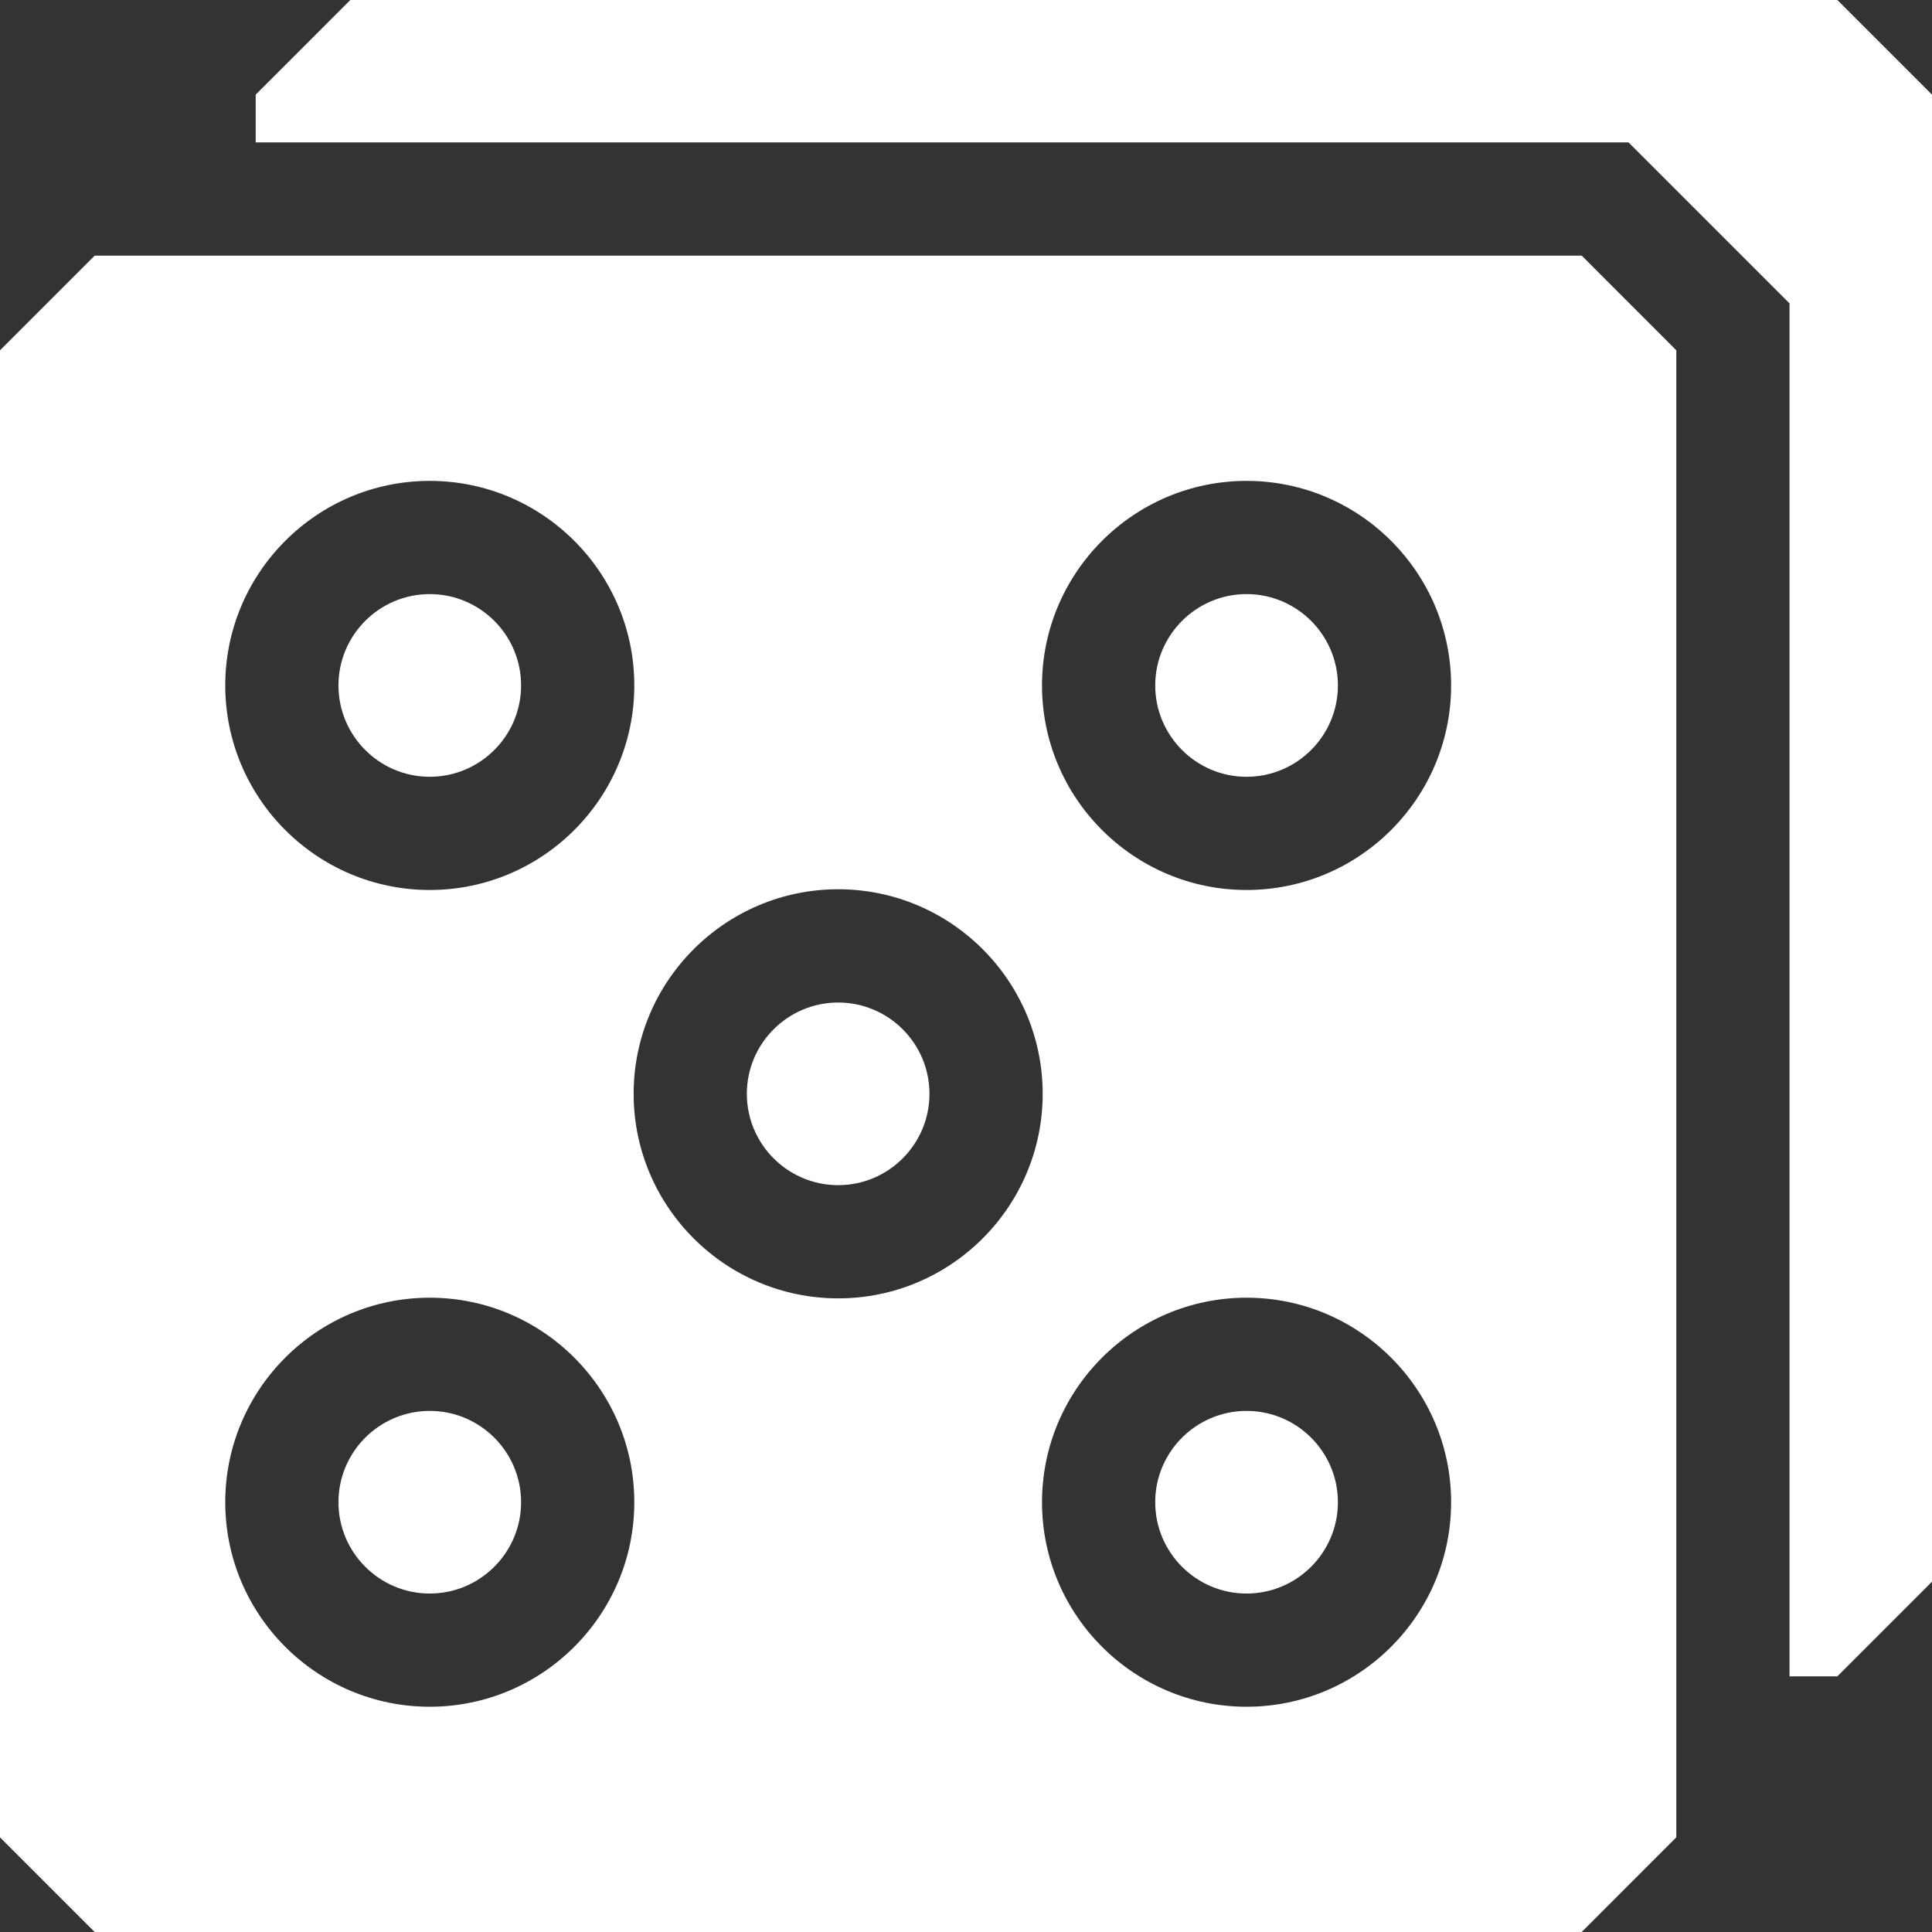
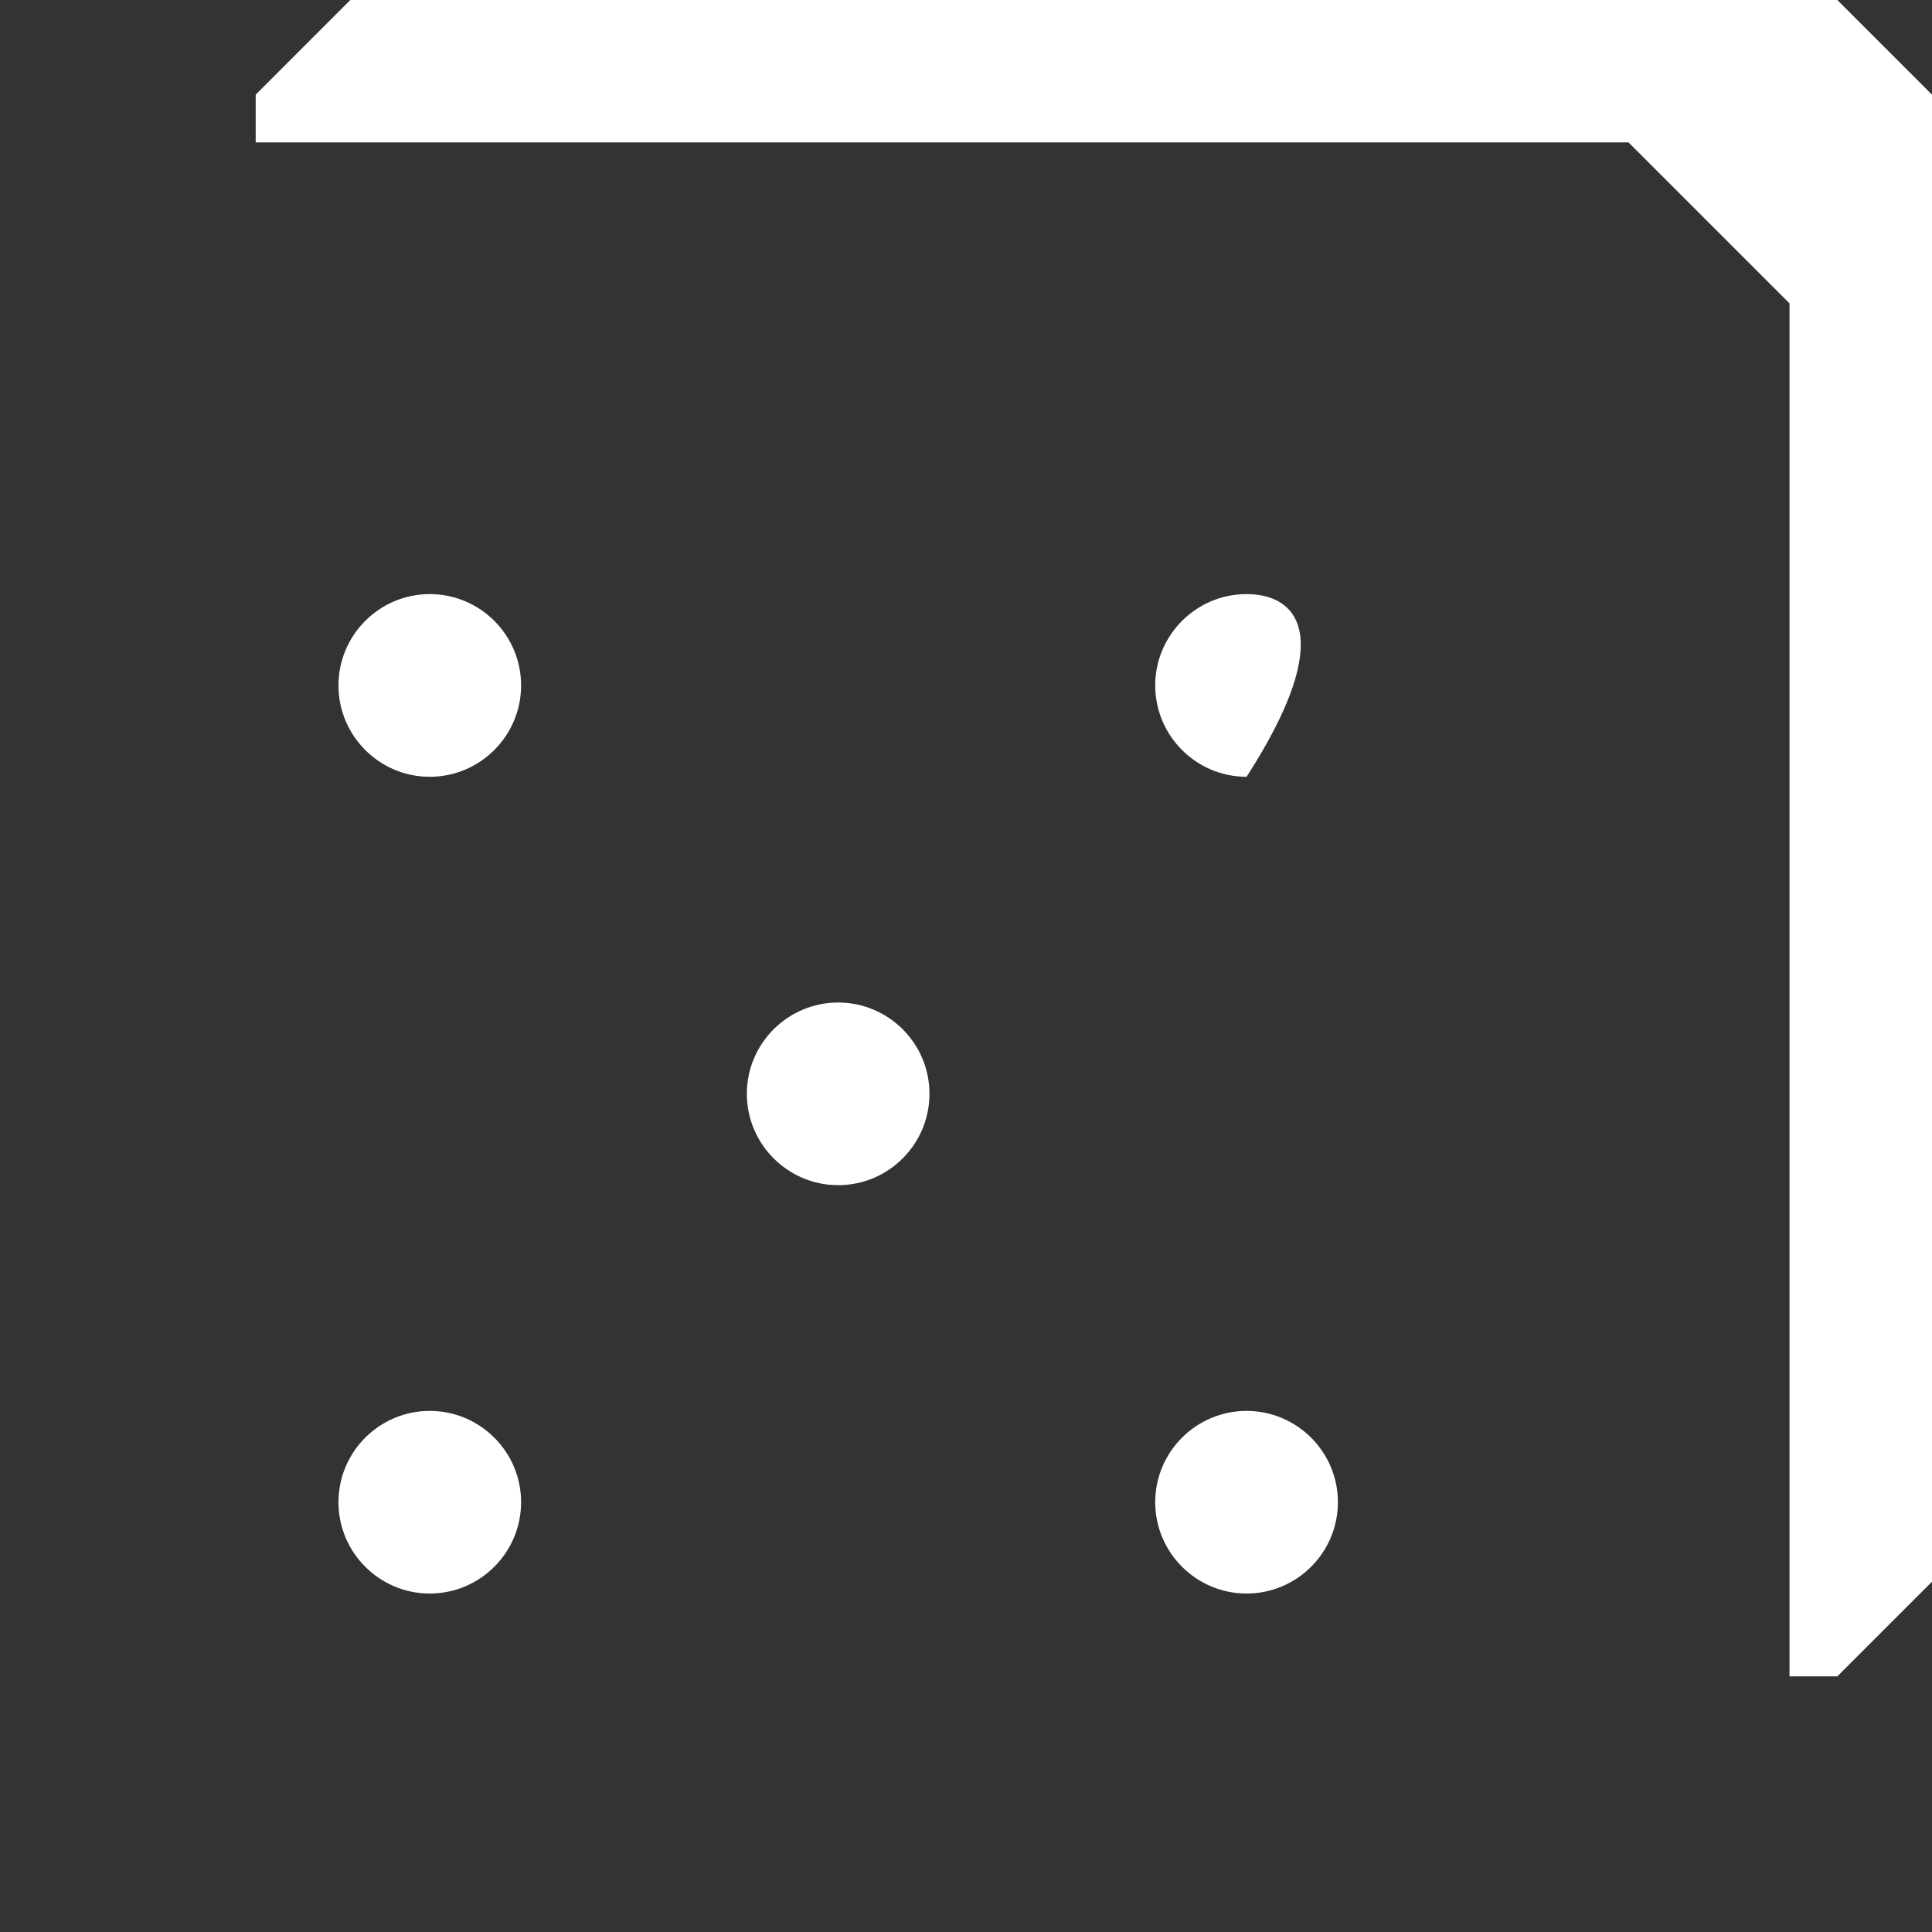
<svg xmlns="http://www.w3.org/2000/svg" width="32" height="32" viewBox="0 0 32 32" fill="none">
  <rect x="0" y="0" width="32" height="32" fill="#333333" stroke="none" />
  <g clip-path="url(#clip0_149_4313)">
    <path d="M7.118 23.369C6.284 23.369 5.606 24.047 5.606 24.881C5.606 25.715 6.284 26.394 7.118 26.394C7.952 26.394 8.631 25.715 8.631 24.881C8.631 24.047 7.952 23.369 7.118 23.369Z" fill="white" />
    <path d="M13.883 16.605C13.049 16.605 12.37 17.283 12.37 18.117C12.37 18.951 13.049 19.63 13.883 19.63C14.717 19.63 15.395 18.951 15.395 18.117C15.395 17.283 14.717 16.605 13.883 16.605Z" fill="white" />
    <path d="M7.118 12.866C7.952 12.866 8.631 12.187 8.631 11.353C8.631 10.519 7.953 9.84 7.118 9.84C6.284 9.84 5.606 10.519 5.606 11.353C5.606 12.187 6.284 12.866 7.118 12.866Z" fill="white" />
    <path d="M32 1.568L30.432 0H5.802L4.235 1.568V2.359H26.974L29.64 5.025V27.766H30.432L32 26.198V1.568Z" fill="white" />
    <path d="M20.647 23.369C19.813 23.369 19.134 24.047 19.134 24.881C19.134 25.715 19.813 26.394 20.647 26.394C21.481 26.394 22.16 25.715 22.16 24.881C22.16 24.047 21.481 23.369 20.647 23.369Z" fill="white" />
-     <path d="M27.765 5.802L26.198 4.234H1.568L0 5.802V30.432L1.568 32H26.198L27.765 30.432V5.802H27.765ZM7.118 7.965C8.986 7.965 10.506 9.485 10.506 11.353C10.506 13.221 8.986 14.741 7.118 14.741C5.25 14.741 3.731 13.221 3.731 11.353C3.731 9.485 5.25 7.965 7.118 7.965ZM7.118 28.269C5.25 28.269 3.731 26.75 3.731 24.881C3.731 23.014 5.25 21.494 7.118 21.494C8.986 21.494 10.506 23.014 10.506 24.881C10.506 26.749 8.986 28.269 7.118 28.269ZM13.883 21.505C12.015 21.505 10.495 19.985 10.495 18.117C10.495 16.249 12.015 14.729 13.883 14.729C15.751 14.729 17.27 16.249 17.27 18.117C17.27 19.985 15.751 21.505 13.883 21.505ZM20.647 28.269C18.779 28.269 17.259 26.75 17.259 24.881C17.259 23.014 18.779 21.494 20.647 21.494C22.515 21.494 24.035 23.014 24.035 24.881C24.035 26.749 22.515 28.269 20.647 28.269ZM20.647 14.741C18.779 14.741 17.259 13.221 17.259 11.353C17.259 9.485 18.779 7.965 20.647 7.965C22.515 7.965 24.035 9.485 24.035 11.353C24.035 13.221 22.515 14.741 20.647 14.741Z" fill="white" />
-     <path d="M20.647 9.84C19.813 9.84 19.134 10.519 19.134 11.353C19.134 12.187 19.813 12.866 20.647 12.866C21.481 12.866 22.16 12.187 22.16 11.353C22.16 10.519 21.481 9.84 20.647 9.84Z" fill="white" />
+     <path d="M20.647 9.84C19.813 9.84 19.134 10.519 19.134 11.353C19.134 12.187 19.813 12.866 20.647 12.866C22.16 10.519 21.481 9.84 20.647 9.84Z" fill="white" />
  </g>
  <defs>
    <clipPath id="clip0_149_4313">
      <rect width="32" height="32" fill="white" />
    </clipPath>
  </defs>
</svg>